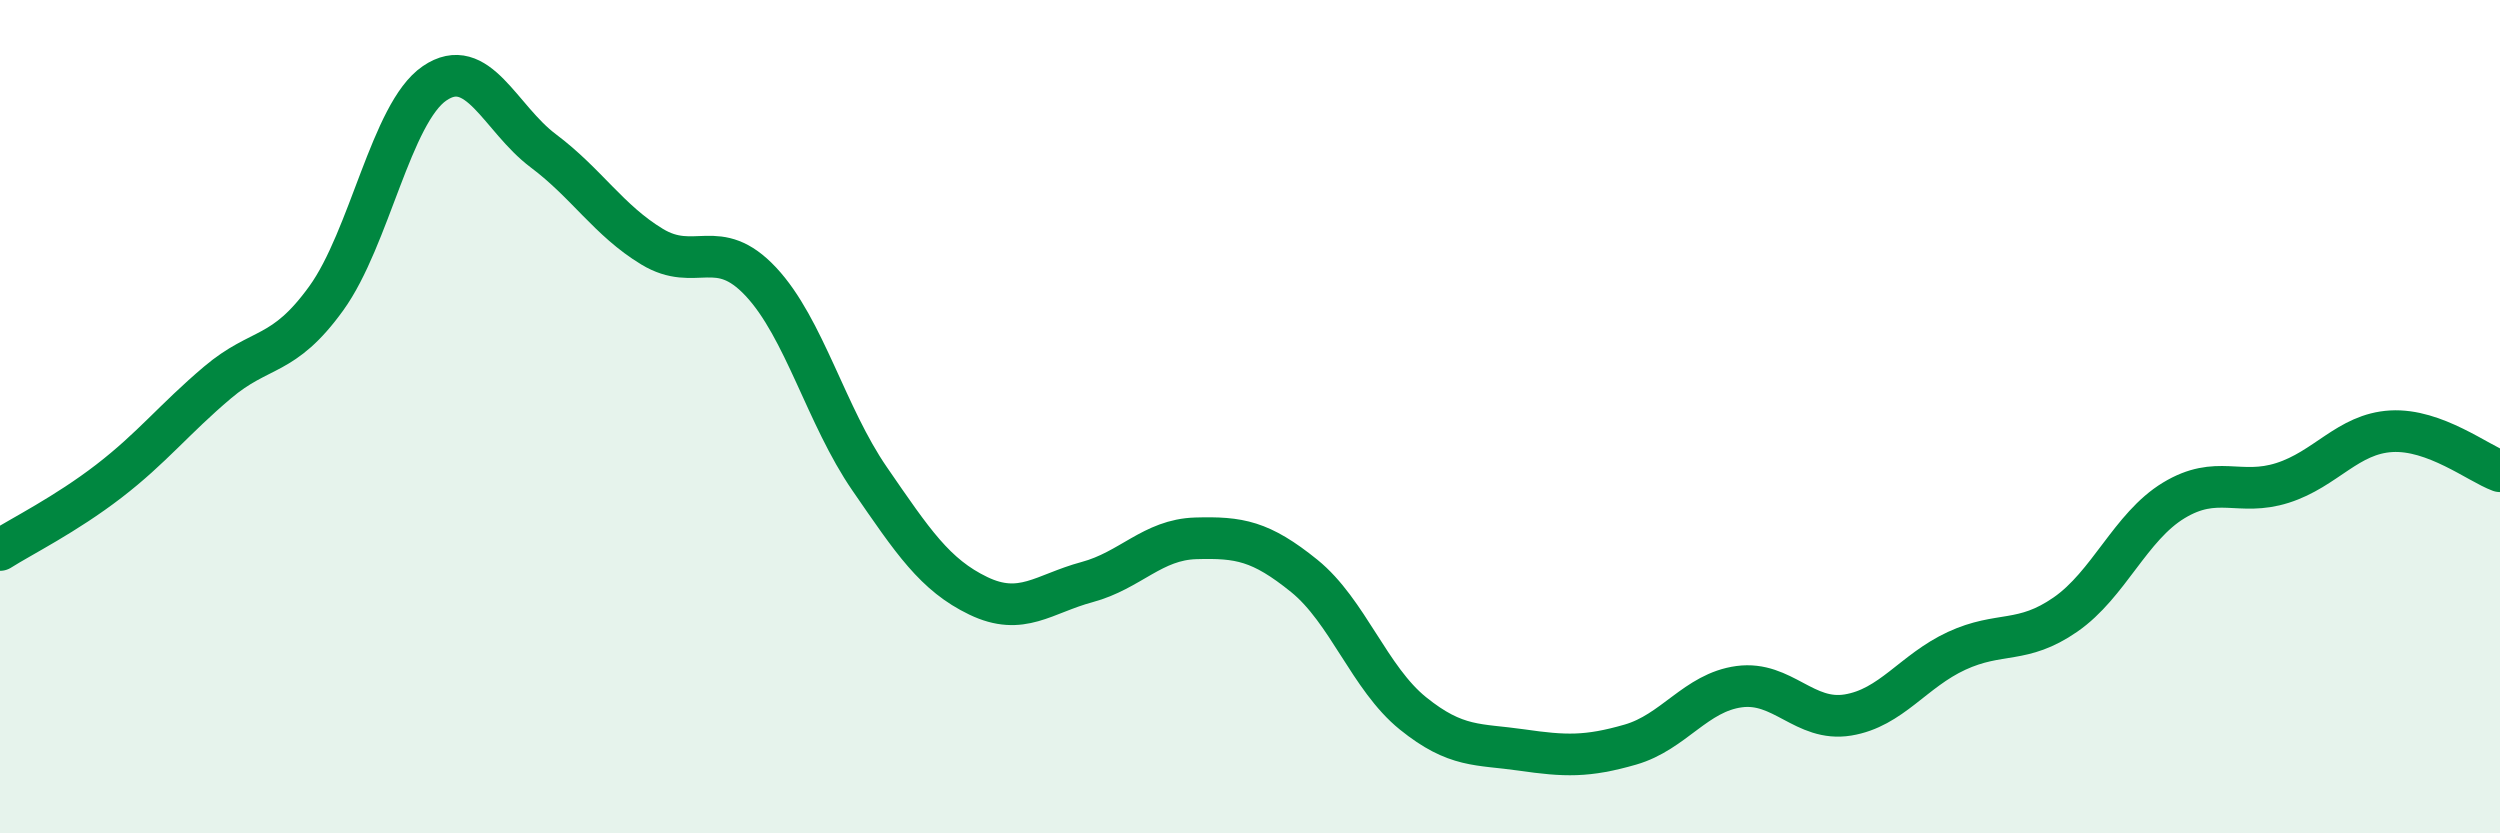
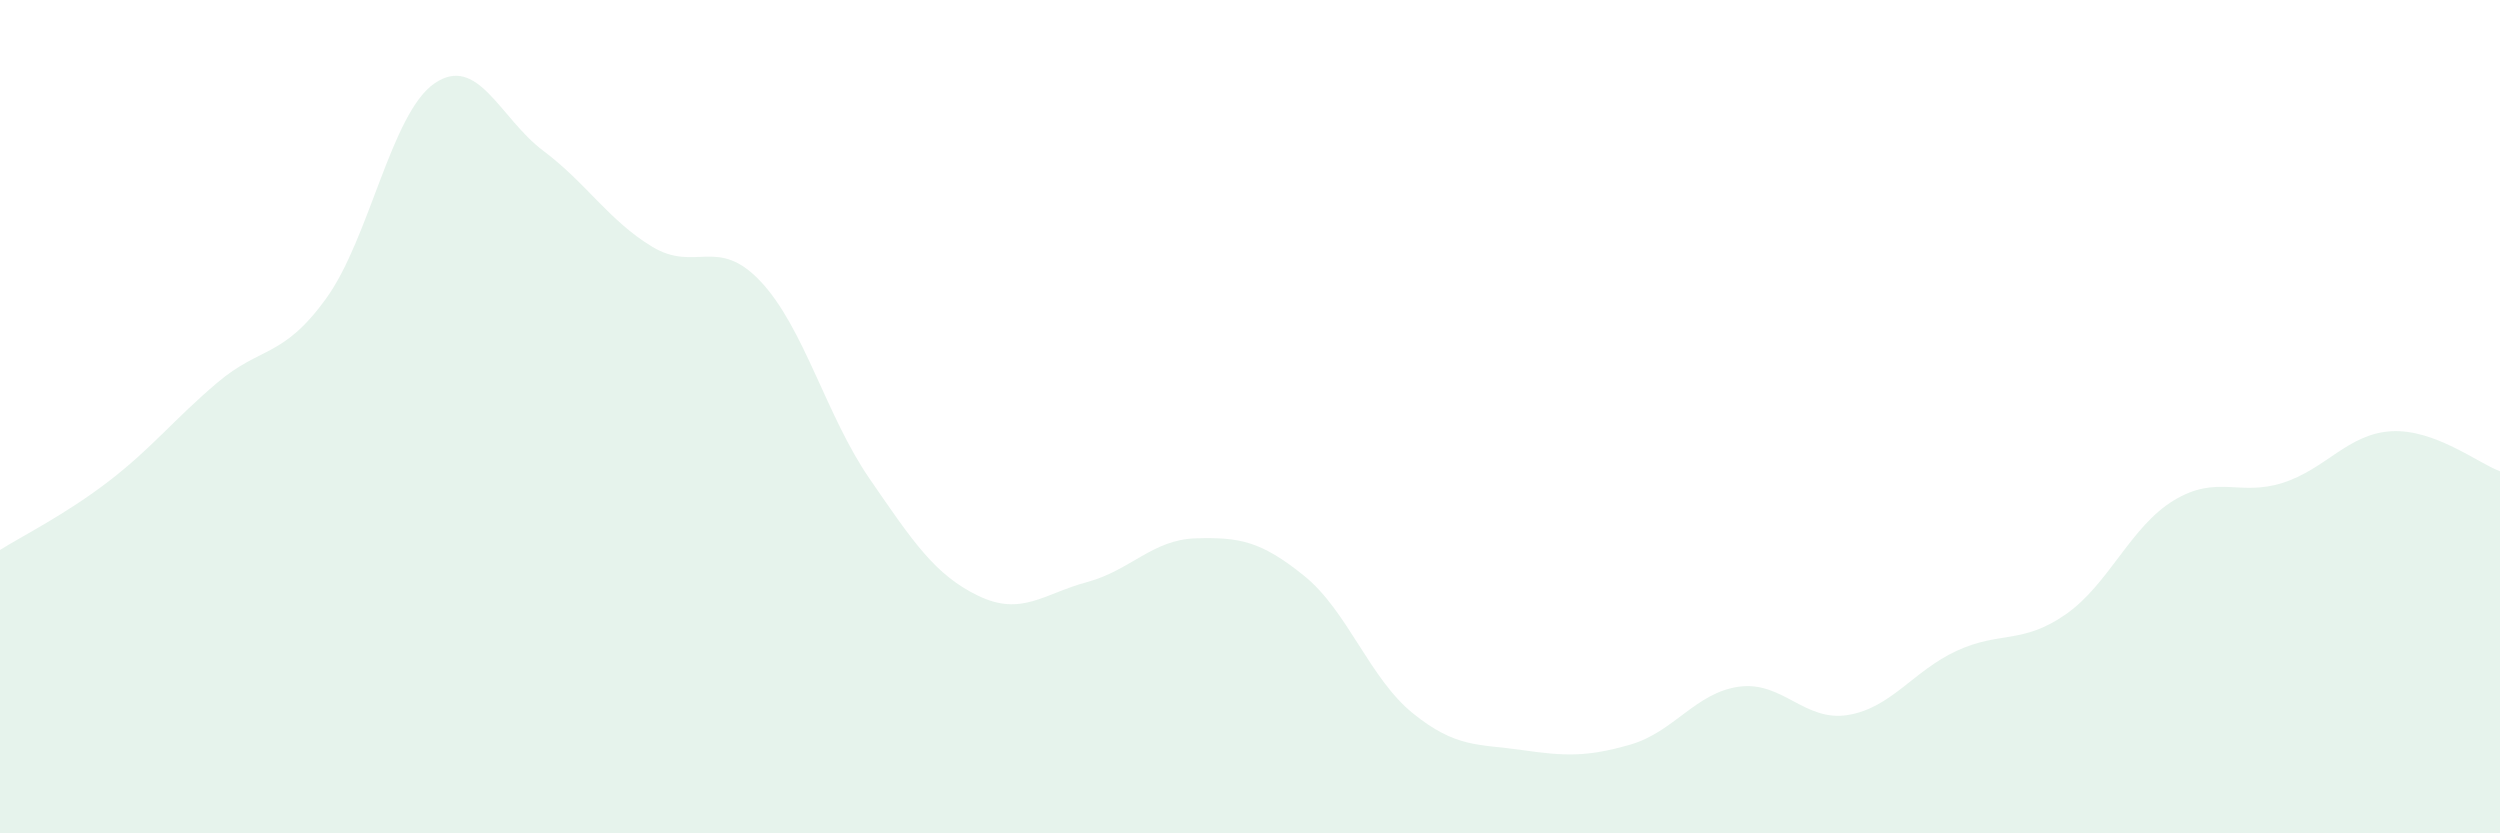
<svg xmlns="http://www.w3.org/2000/svg" width="60" height="20" viewBox="0 0 60 20">
  <path d="M 0,13.2 C 0.52,12.87 1.57,12.35 2.61,11.55 C 3.65,10.75 4.18,10.06 5.22,9.18 C 6.26,8.3 6.79,8.6 7.83,7.16 C 8.87,5.72 9.39,2.71 10.43,2 C 11.47,1.29 12,2.84 13.04,3.62 C 14.08,4.4 14.61,5.29 15.65,5.92 C 16.69,6.55 17.22,5.65 18.26,6.76 C 19.3,7.87 19.83,9.98 20.87,11.49 C 21.91,13 22.44,13.8 23.48,14.3 C 24.52,14.8 25.05,14.25 26.09,13.97 C 27.13,13.69 27.66,12.95 28.7,12.92 C 29.74,12.89 30.26,12.98 31.3,13.82 C 32.34,14.66 32.87,16.28 33.91,17.12 C 34.95,17.96 35.48,17.85 36.52,18 C 37.56,18.15 38.09,18.17 39.13,17.87 C 40.17,17.57 40.7,16.62 41.74,16.48 C 42.78,16.34 43.31,17.33 44.35,17.16 C 45.39,16.99 45.92,16.1 46.96,15.62 C 48,15.14 48.53,15.47 49.57,14.75 C 50.61,14.03 51.13,12.64 52.17,12.01 C 53.21,11.38 53.74,11.92 54.78,11.59 C 55.82,11.26 56.35,10.41 57.39,10.35 C 58.43,10.29 59.48,11.12 60,11.31L60 20L0 20Z" fill="#008740" opacity="0.1" stroke-linecap="round" stroke-linejoin="round" />
-   <path d="M 0,13.2 C 0.52,12.87 1.57,12.35 2.61,11.55 C 3.65,10.75 4.18,10.06 5.22,9.18 C 6.26,8.3 6.79,8.6 7.83,7.16 C 8.87,5.72 9.39,2.71 10.43,2 C 11.47,1.29 12,2.84 13.04,3.62 C 14.08,4.4 14.61,5.29 15.65,5.92 C 16.69,6.55 17.22,5.65 18.26,6.76 C 19.3,7.87 19.83,9.98 20.87,11.49 C 21.91,13 22.44,13.8 23.48,14.3 C 24.52,14.8 25.05,14.25 26.09,13.97 C 27.13,13.69 27.66,12.95 28.7,12.92 C 29.74,12.89 30.26,12.98 31.3,13.82 C 32.34,14.66 32.87,16.28 33.91,17.12 C 34.95,17.96 35.48,17.85 36.52,18 C 37.56,18.15 38.09,18.17 39.13,17.87 C 40.17,17.57 40.7,16.62 41.74,16.48 C 42.78,16.34 43.31,17.33 44.35,17.16 C 45.39,16.99 45.92,16.1 46.96,15.62 C 48,15.14 48.53,15.47 49.57,14.75 C 50.61,14.03 51.13,12.64 52.17,12.01 C 53.21,11.38 53.74,11.92 54.78,11.59 C 55.82,11.26 56.35,10.41 57.39,10.35 C 58.43,10.29 59.48,11.12 60,11.31" stroke="#008740" stroke-width="1" fill="none" stroke-linecap="round" stroke-linejoin="round" />
</svg>